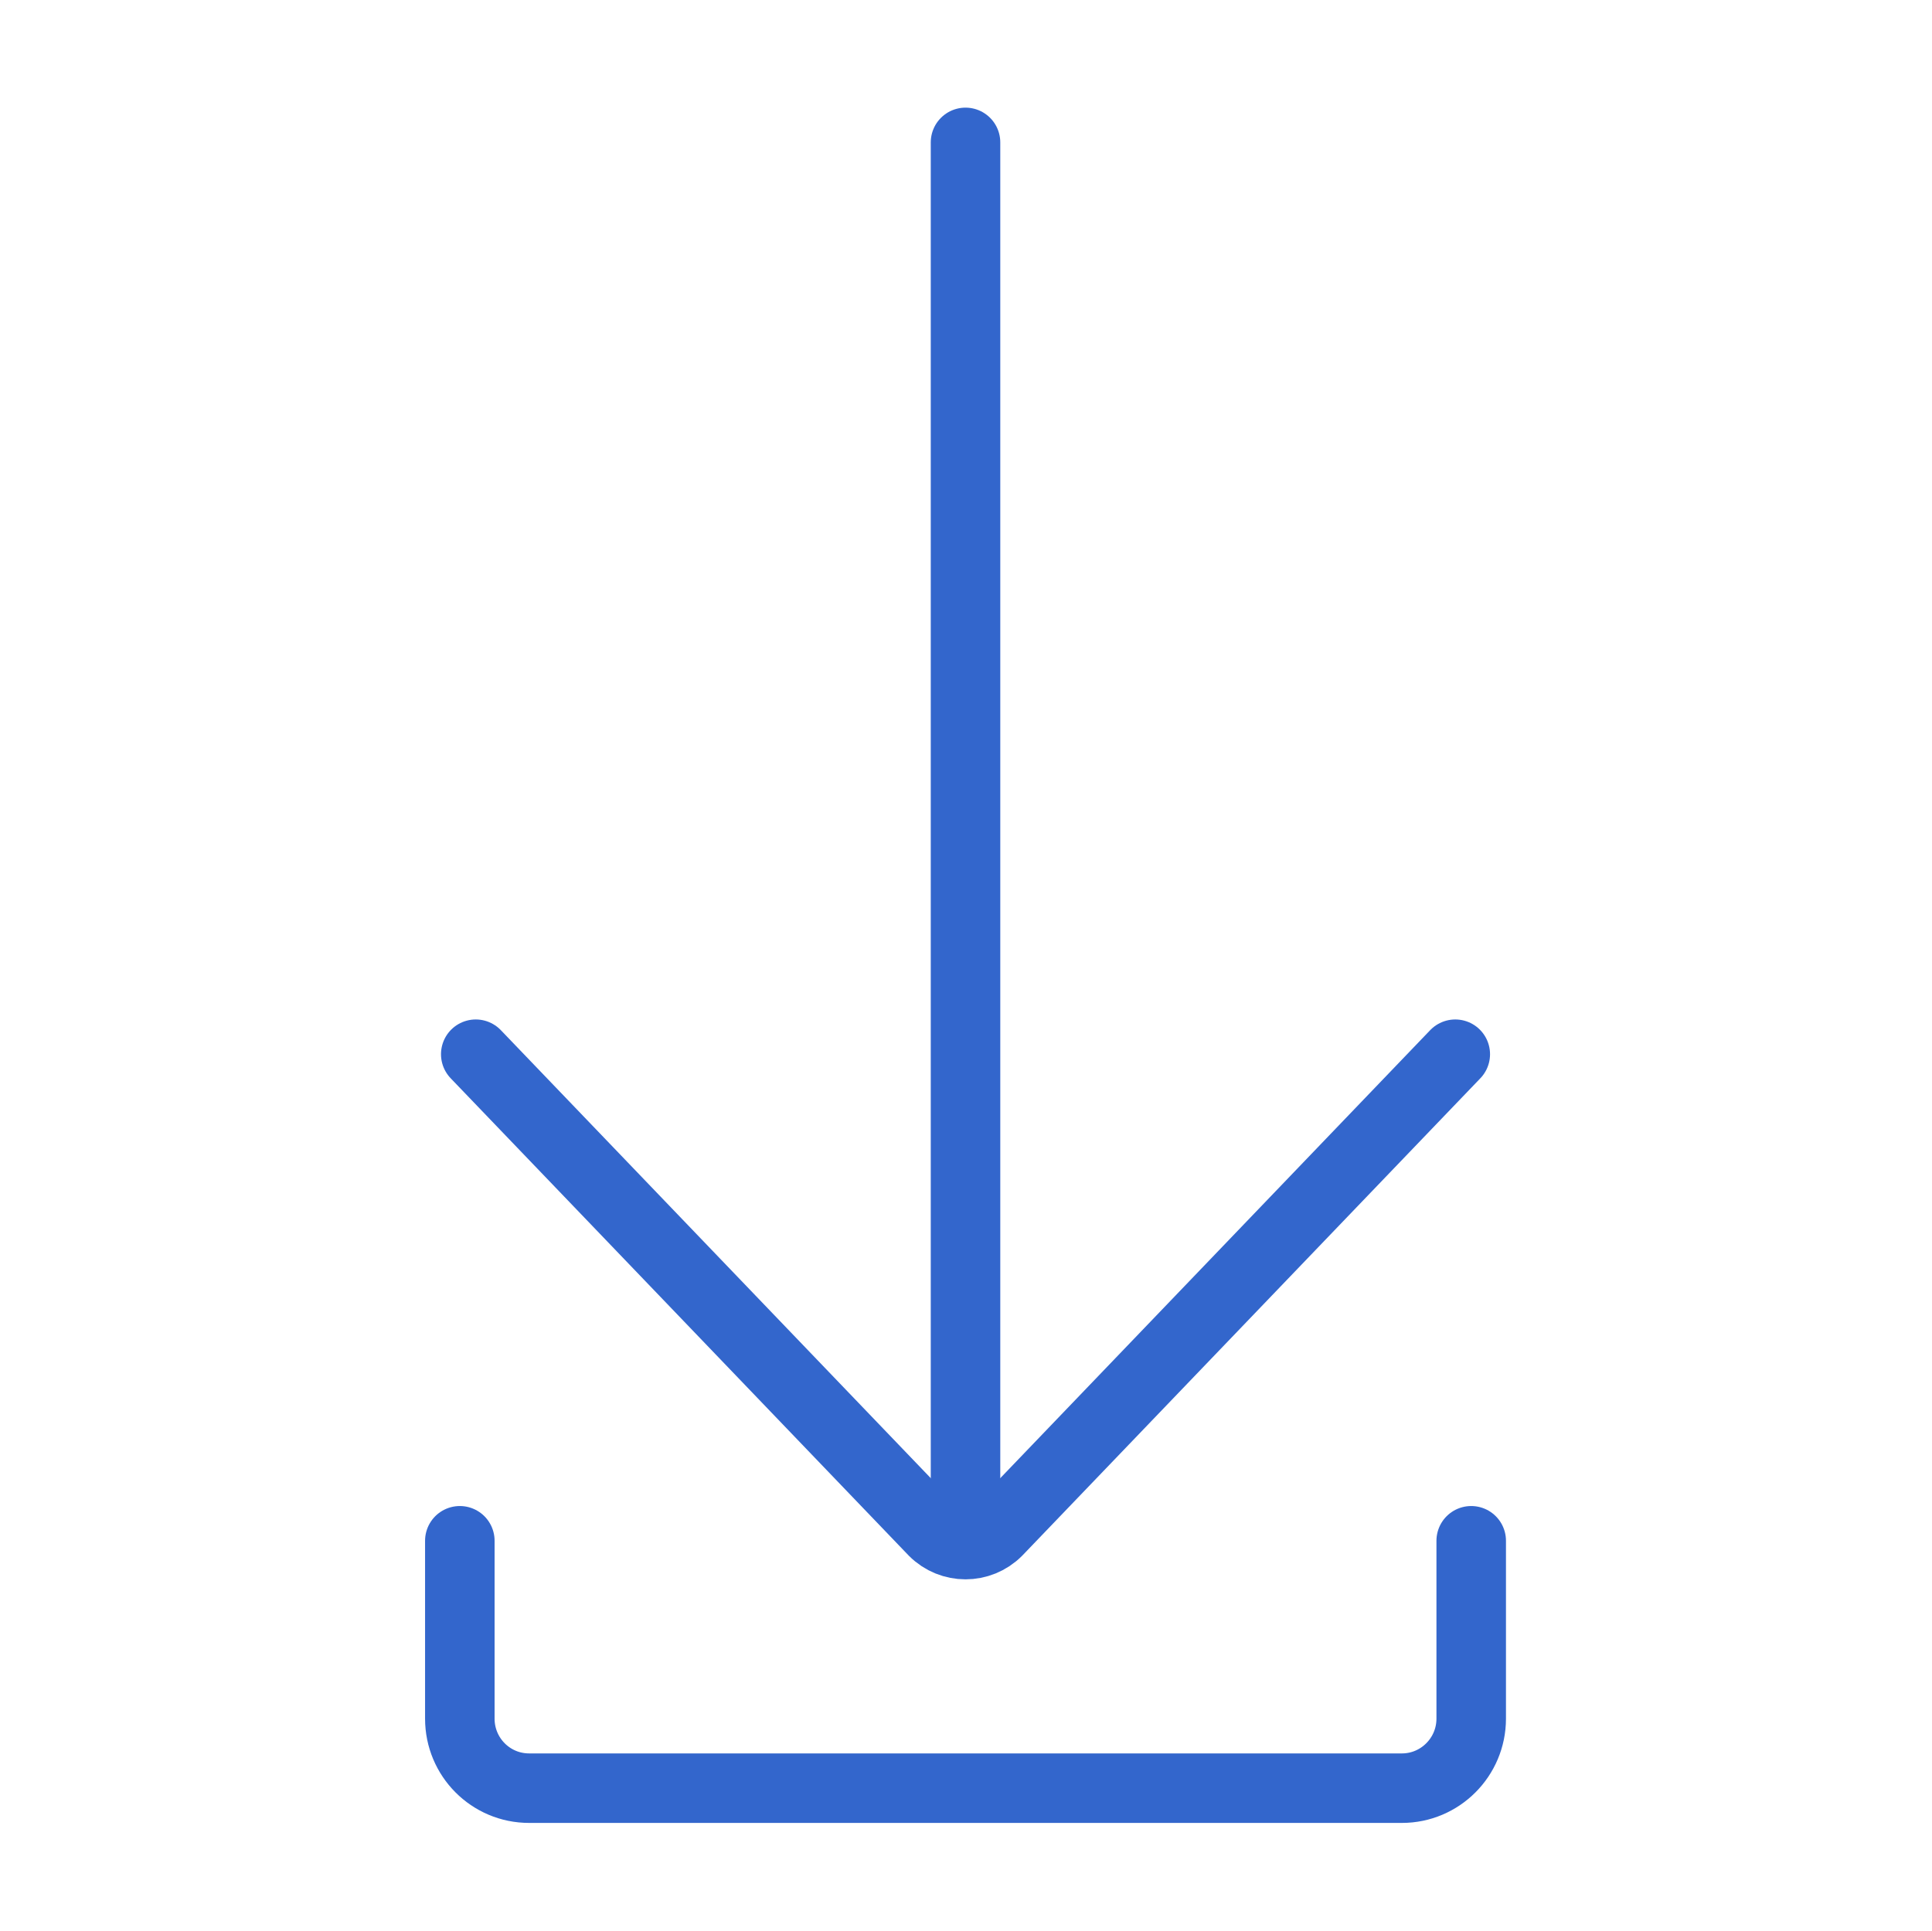
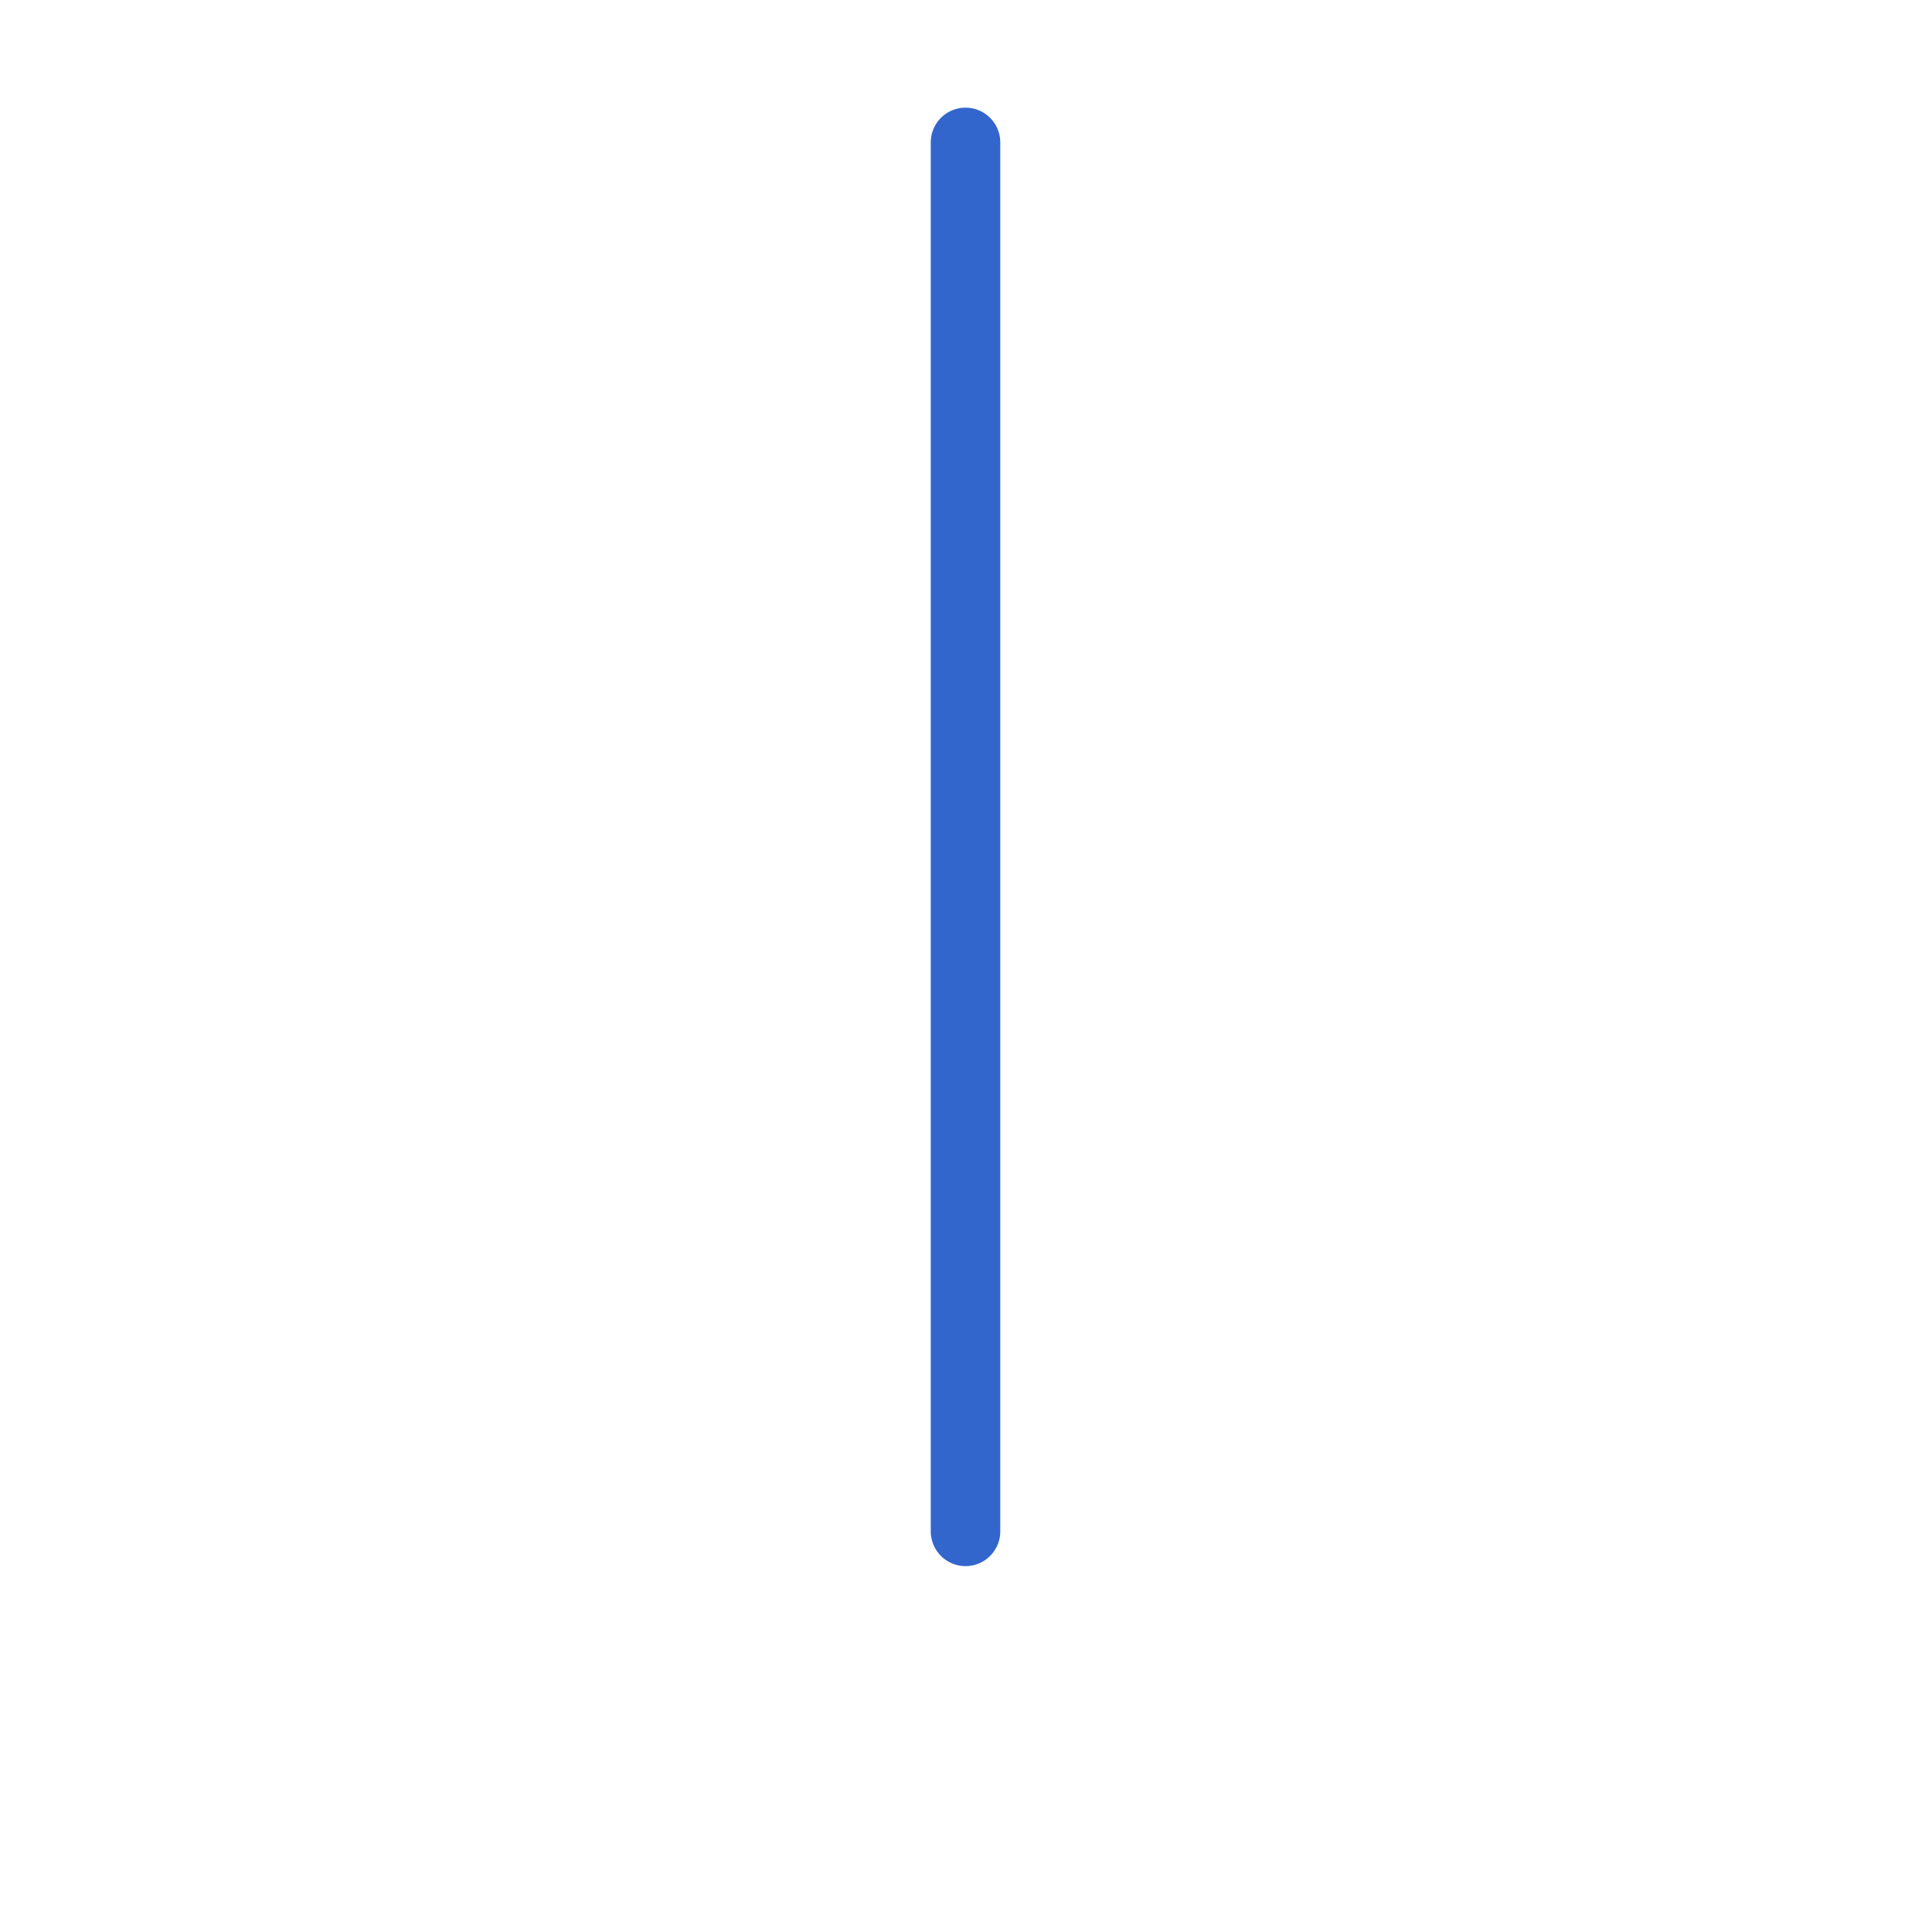
<svg xmlns="http://www.w3.org/2000/svg" id="_鵫_1" width="80.04" height="80" viewBox="0 0 80.04 80">
  <defs>
    <style>.cls-1{fill:none;stroke:#36c;stroke-linecap:round;stroke-miterlimit:10;stroke-width:2.88px;}</style>
  </defs>
-   <path class="cls-1" d="M19.71,43.68l18.97,19.77c.73,.73,1.91,.73,2.64,0l18.97-19.77" />
-   <path class="cls-1" d="M19.05,63.84v7.37c0,1.59,1.28,2.88,2.87,2.88H58.08c1.58,0,2.87-1.29,2.87-2.88v-7.37" />
  <line class="cls-1" x1="40" y1="5.9" x2="40" y2="63.45" />
</svg>